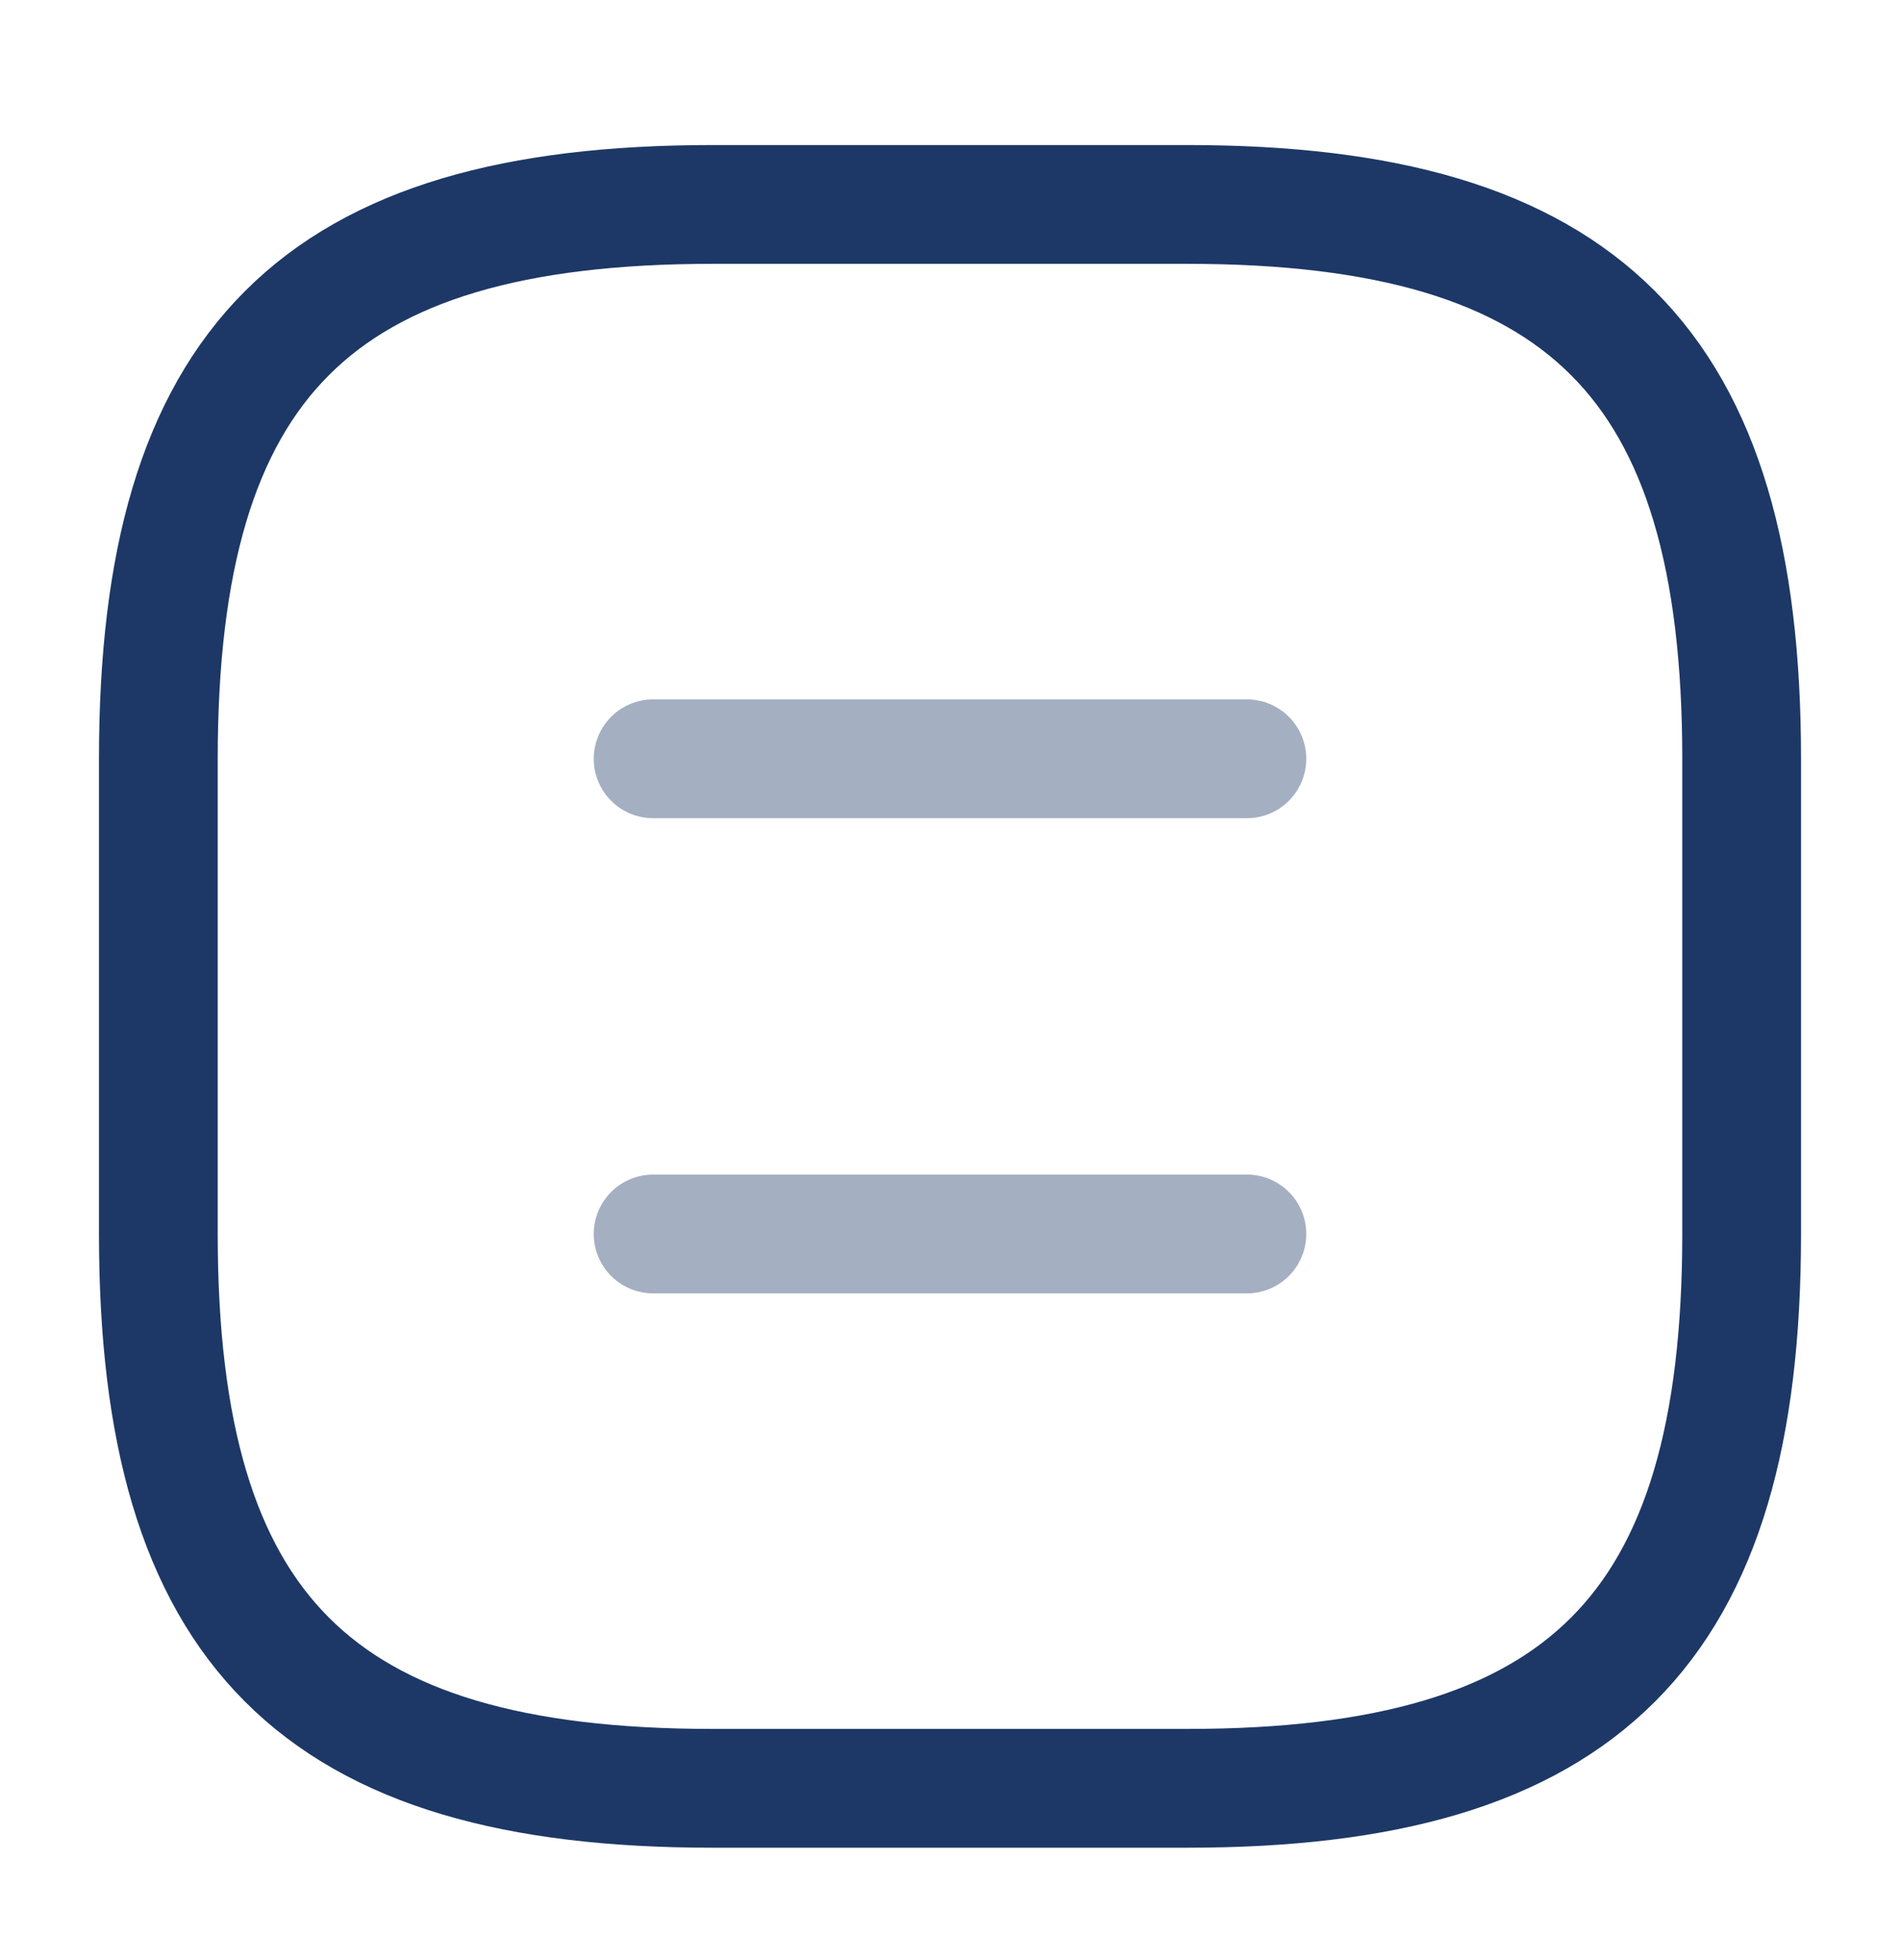
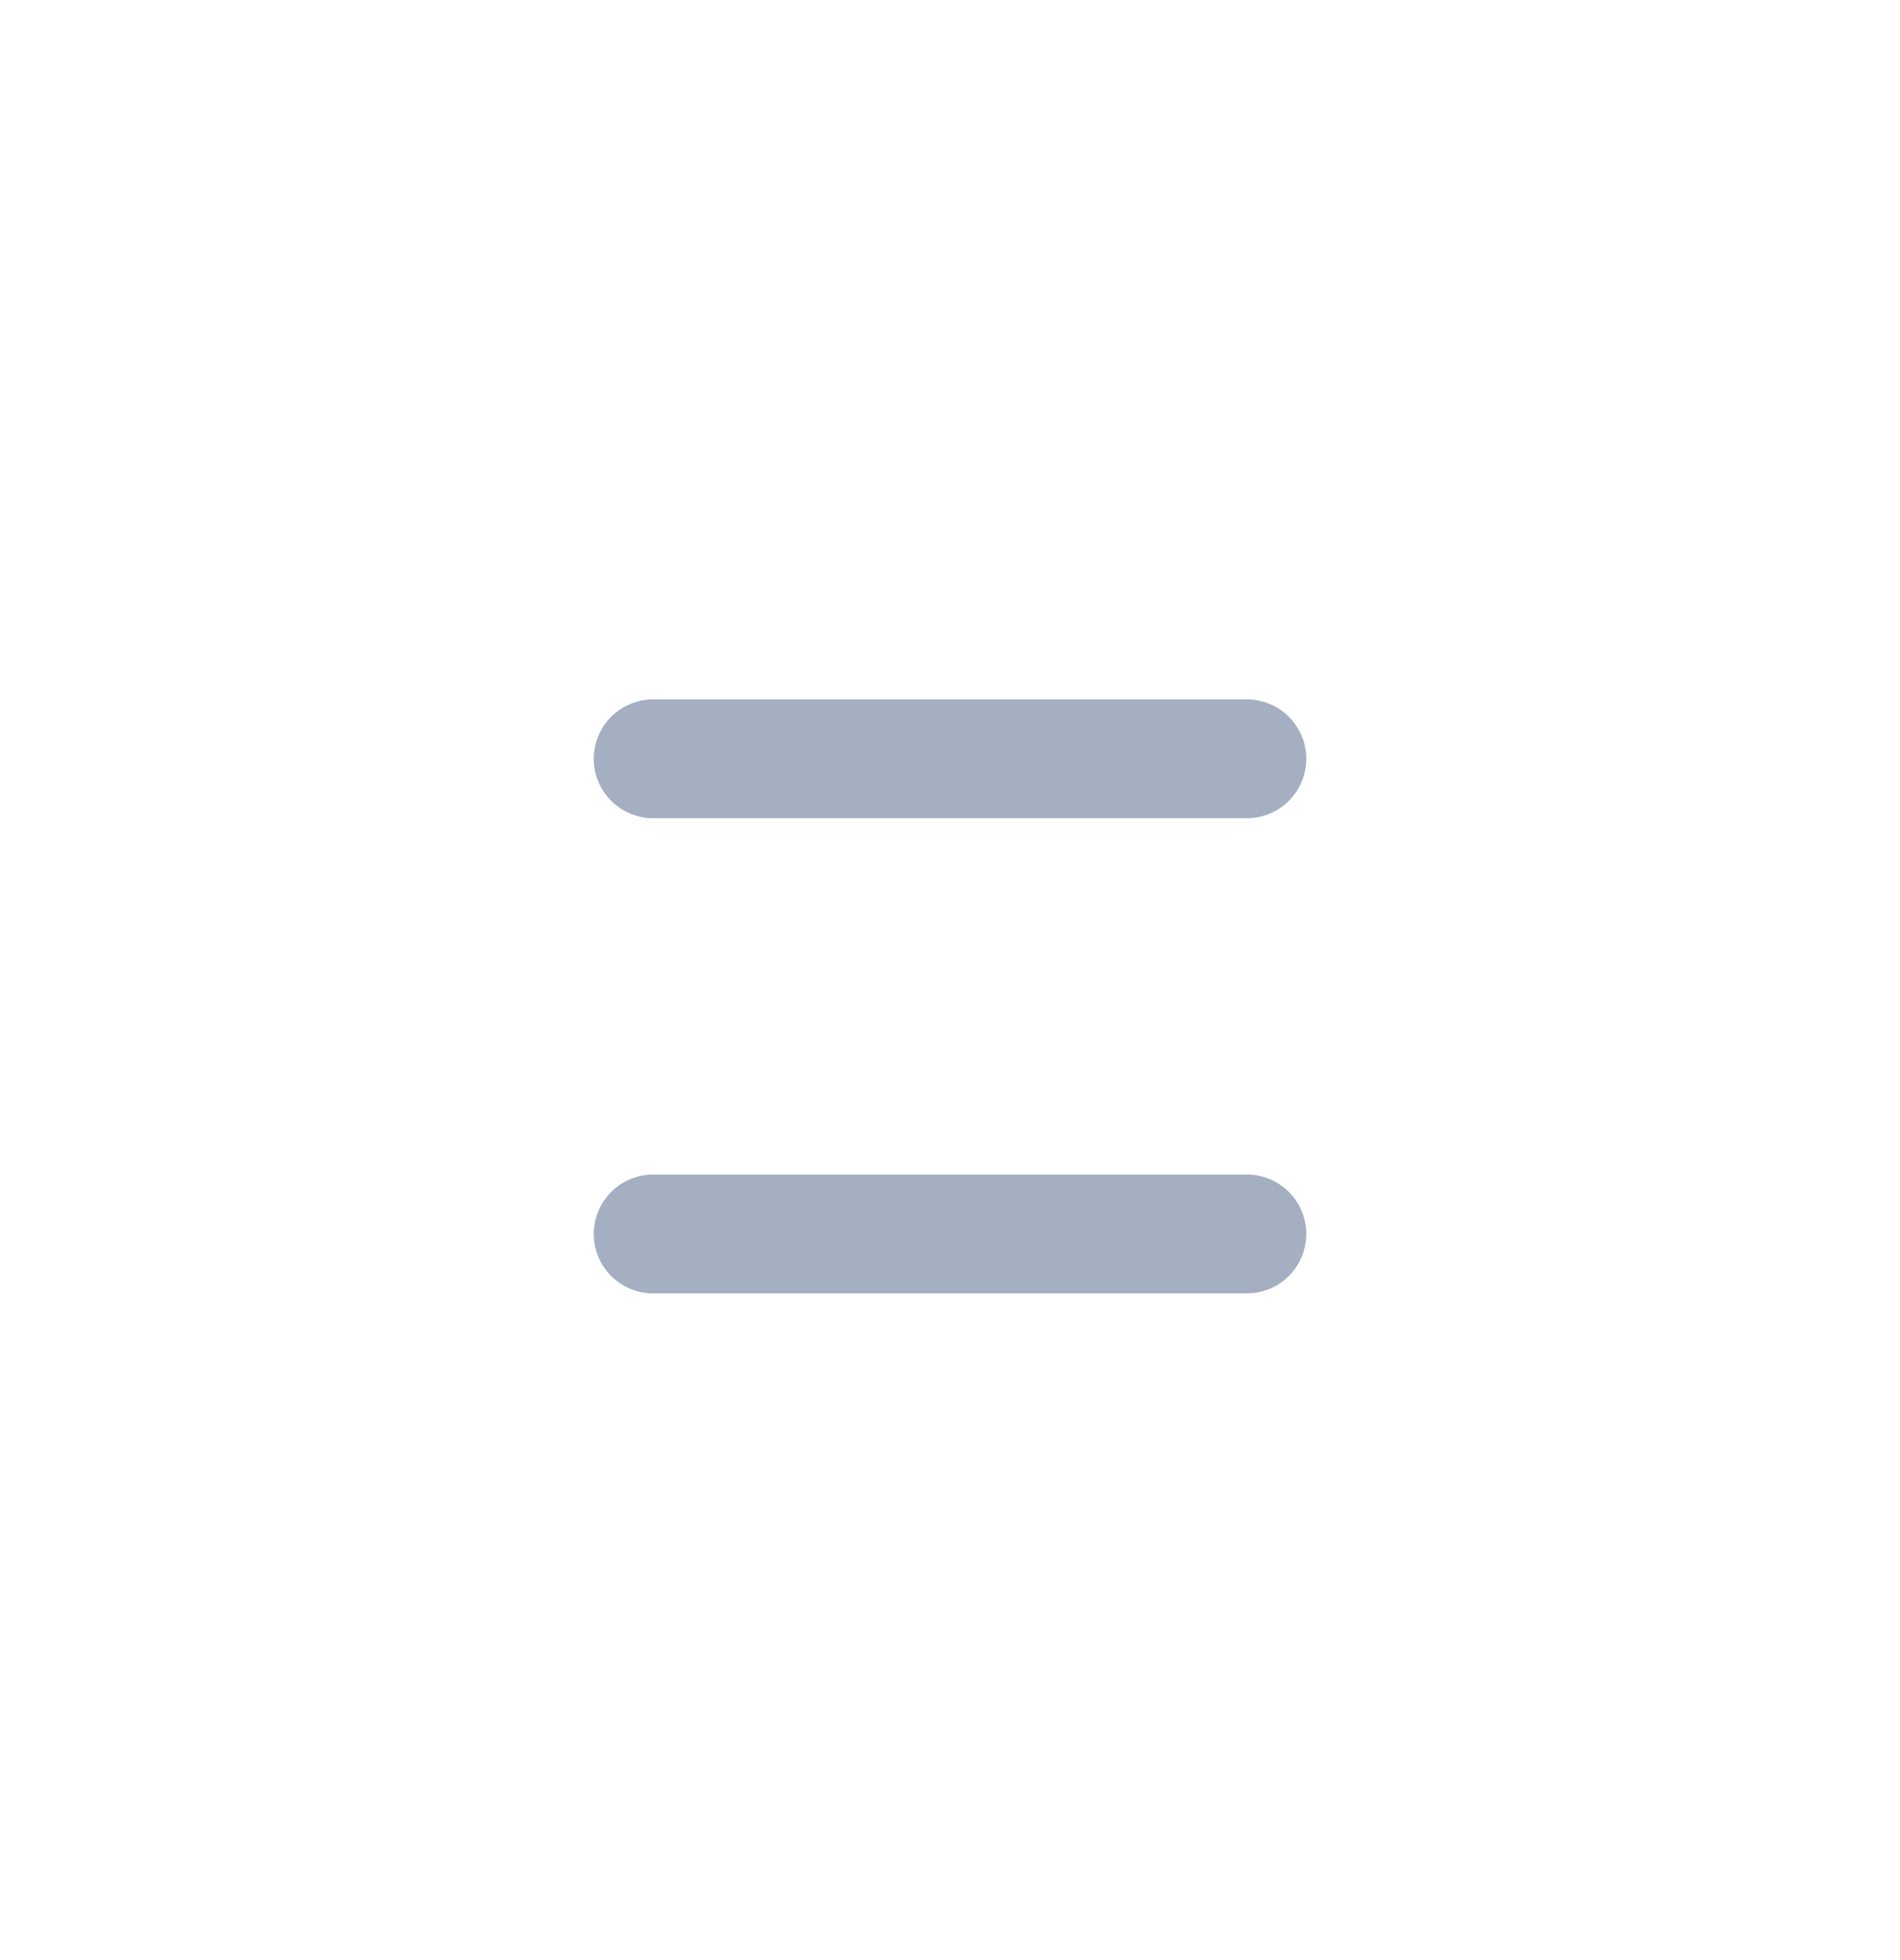
<svg xmlns="http://www.w3.org/2000/svg" width="32" height="33" viewBox="0 0 32 33" fill="none">
-   <path d="M12 30.108H20C26.666 30.108 29.333 27.442 29.333 20.775V12.775C29.333 6.108 26.666 3.442 20 3.442H12C5.333 3.442 2.667 6.108 2.667 12.775V20.775C2.667 27.442 5.333 30.108 12 30.108Z" stroke="#1D3866" stroke-width="2" stroke-linecap="round" stroke-linejoin="round" />
  <path opacity="0.4" d="M21 12.775H11M21 20.775H11" stroke="#1D3866" stroke-width="2" stroke-linecap="round" stroke-linejoin="round" />
</svg>